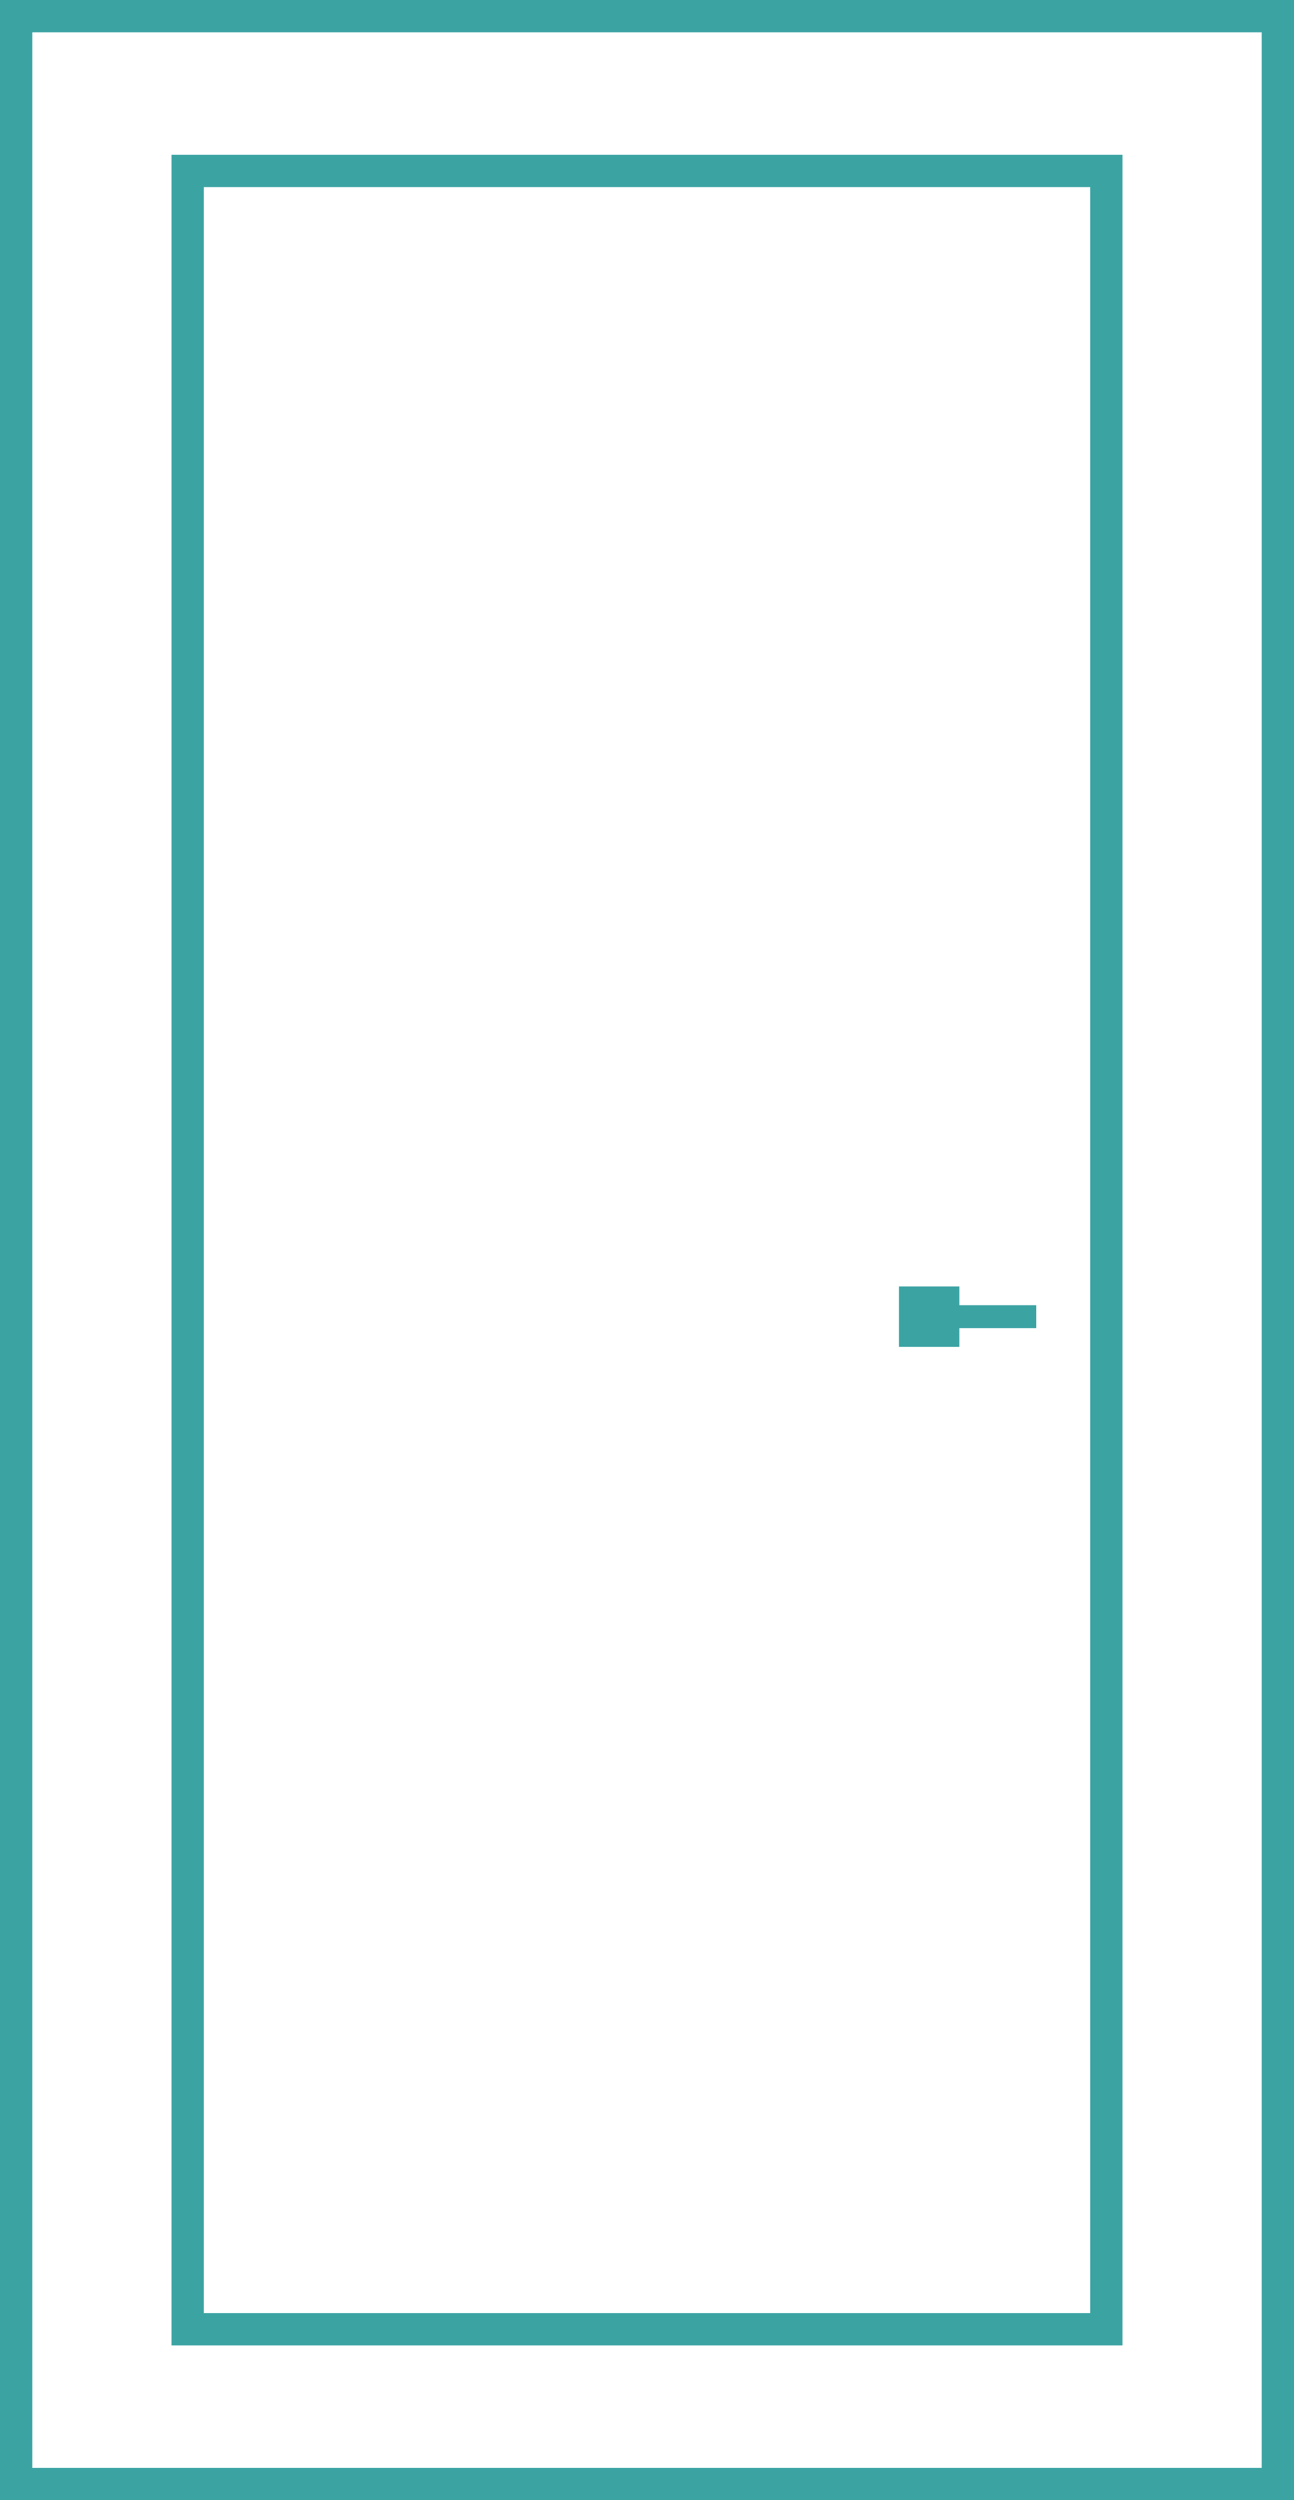
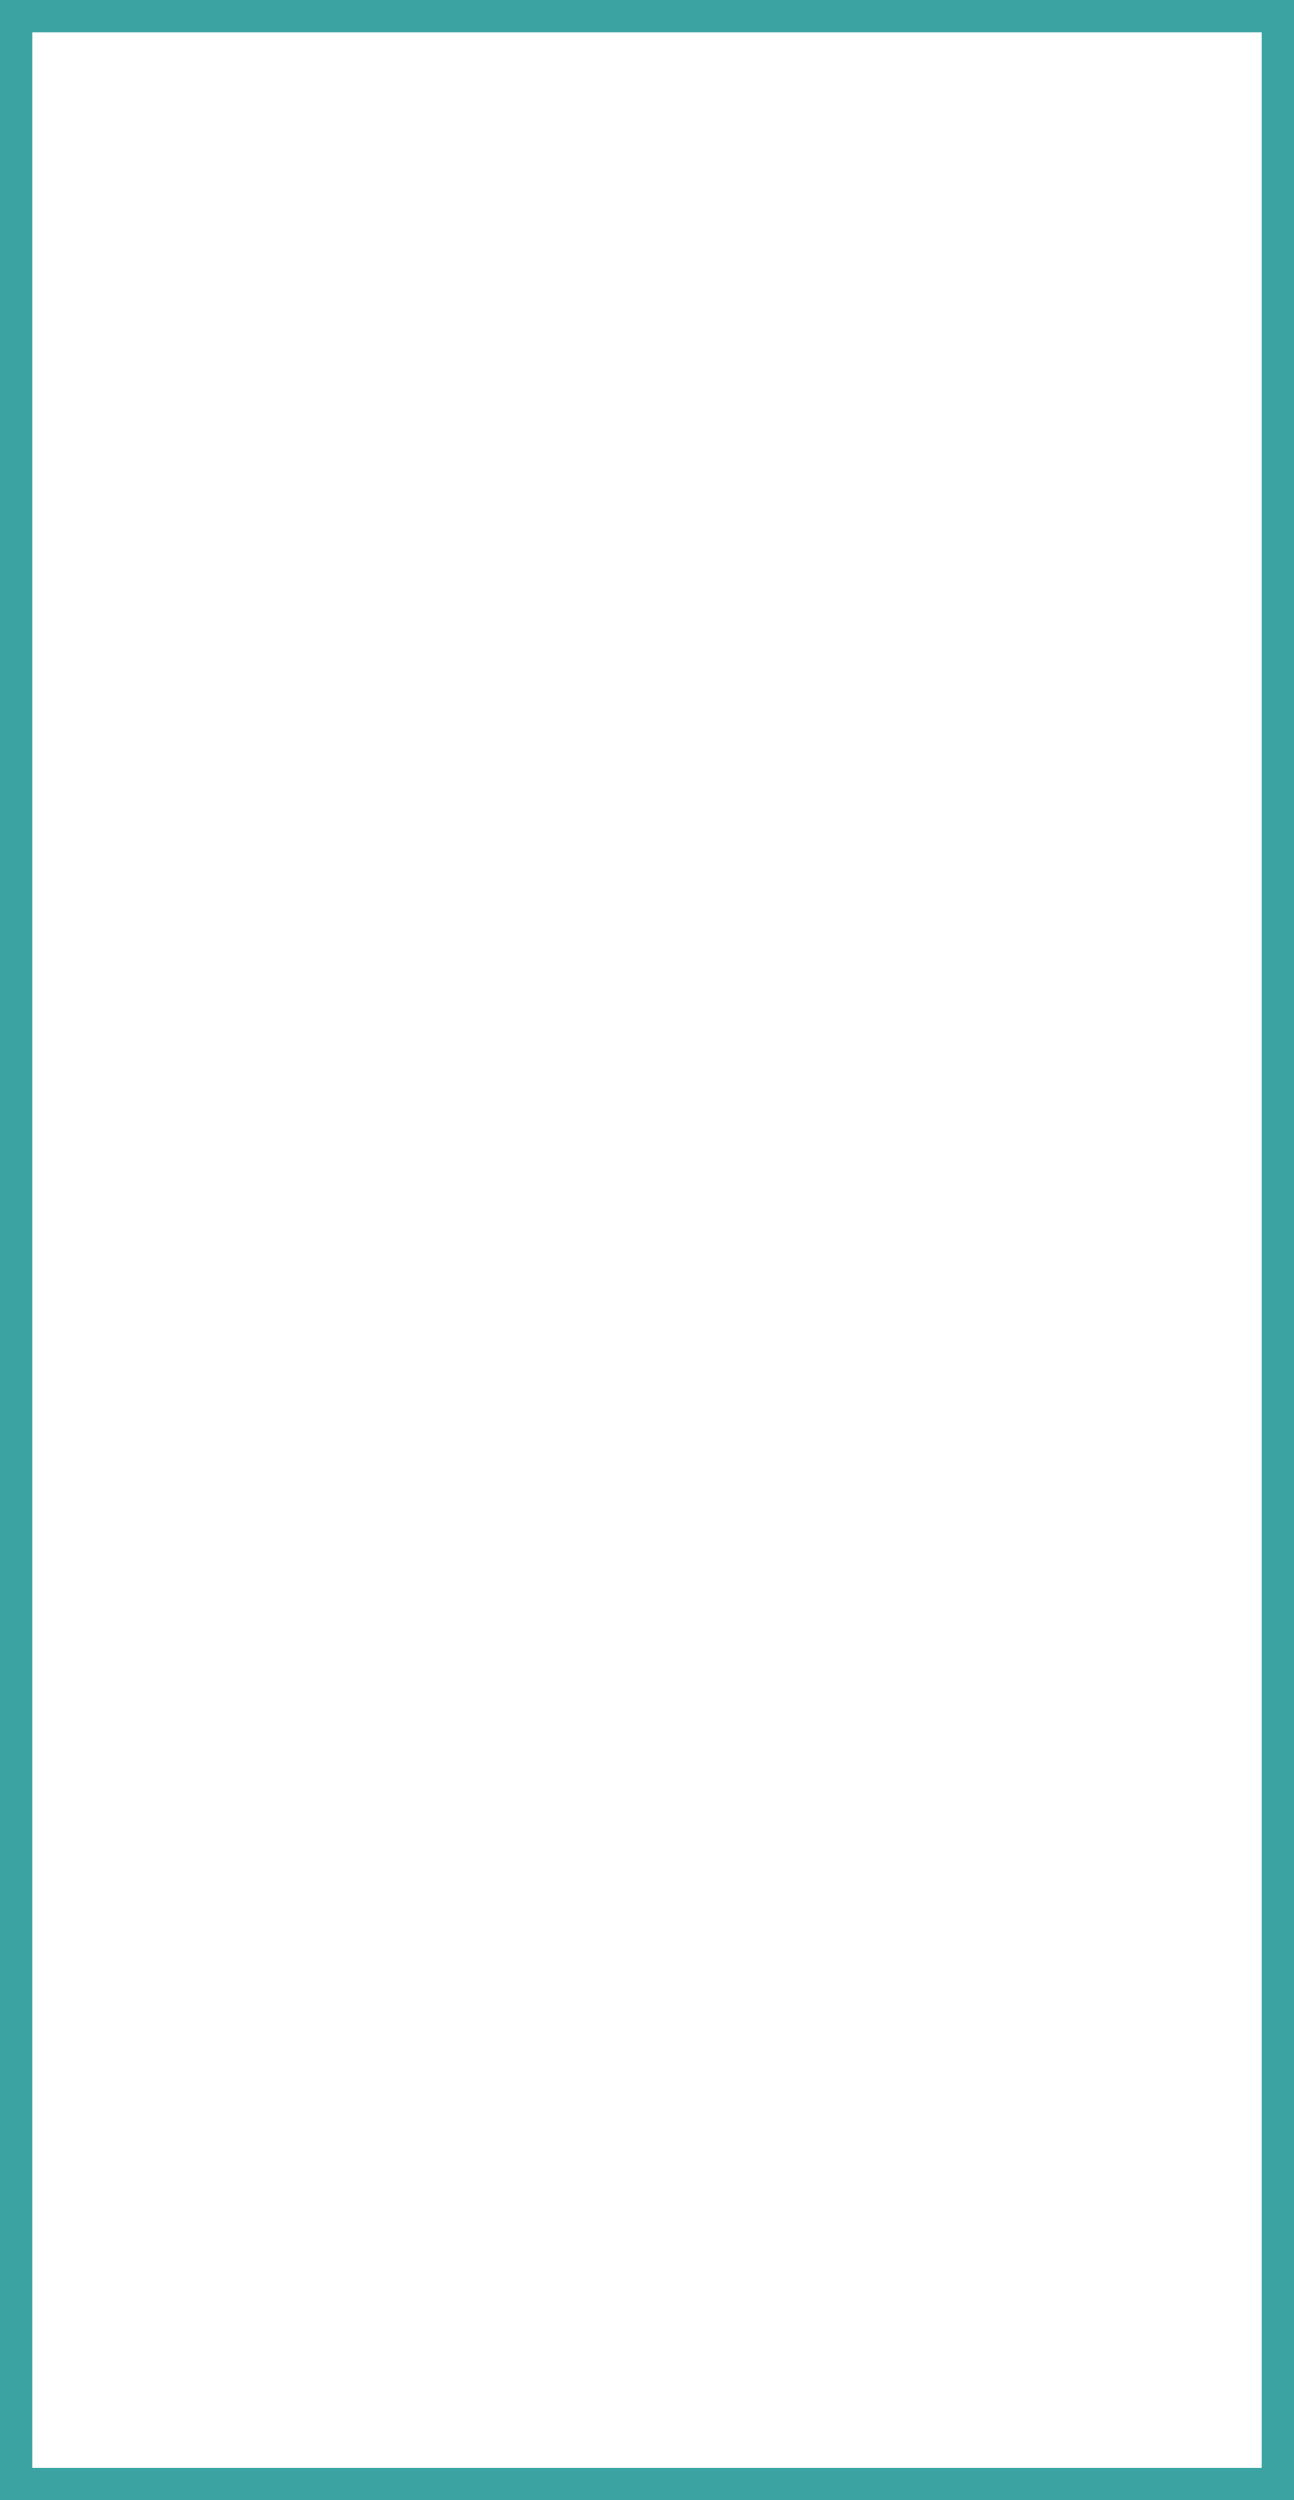
<svg xmlns="http://www.w3.org/2000/svg" viewBox="0 0 40.06 77.37">
  <defs>
    <style>.cls-1{fill:#3ca3a3;}</style>
  </defs>
  <g id="Capa_2" data-name="Capa 2">
    <g id="Capa_1-2" data-name="Capa 1">
      <path class="cls-1" d="M40.06,77.37H0V0H40.06ZM1,76.37H39.06V1H1Z" />
-       <path class="cls-1" d="M34.75,72.58H5.31V4.79H34.75Zm-28.44-1H33.75V5.79H6.31Z" />
-       <rect class="cls-1" x="27.83" y="39.81" width="1.87" height="1.87" />
-       <rect class="cls-1" x="28.16" y="40.39" width="3.92" height="0.71" />
    </g>
  </g>
</svg>